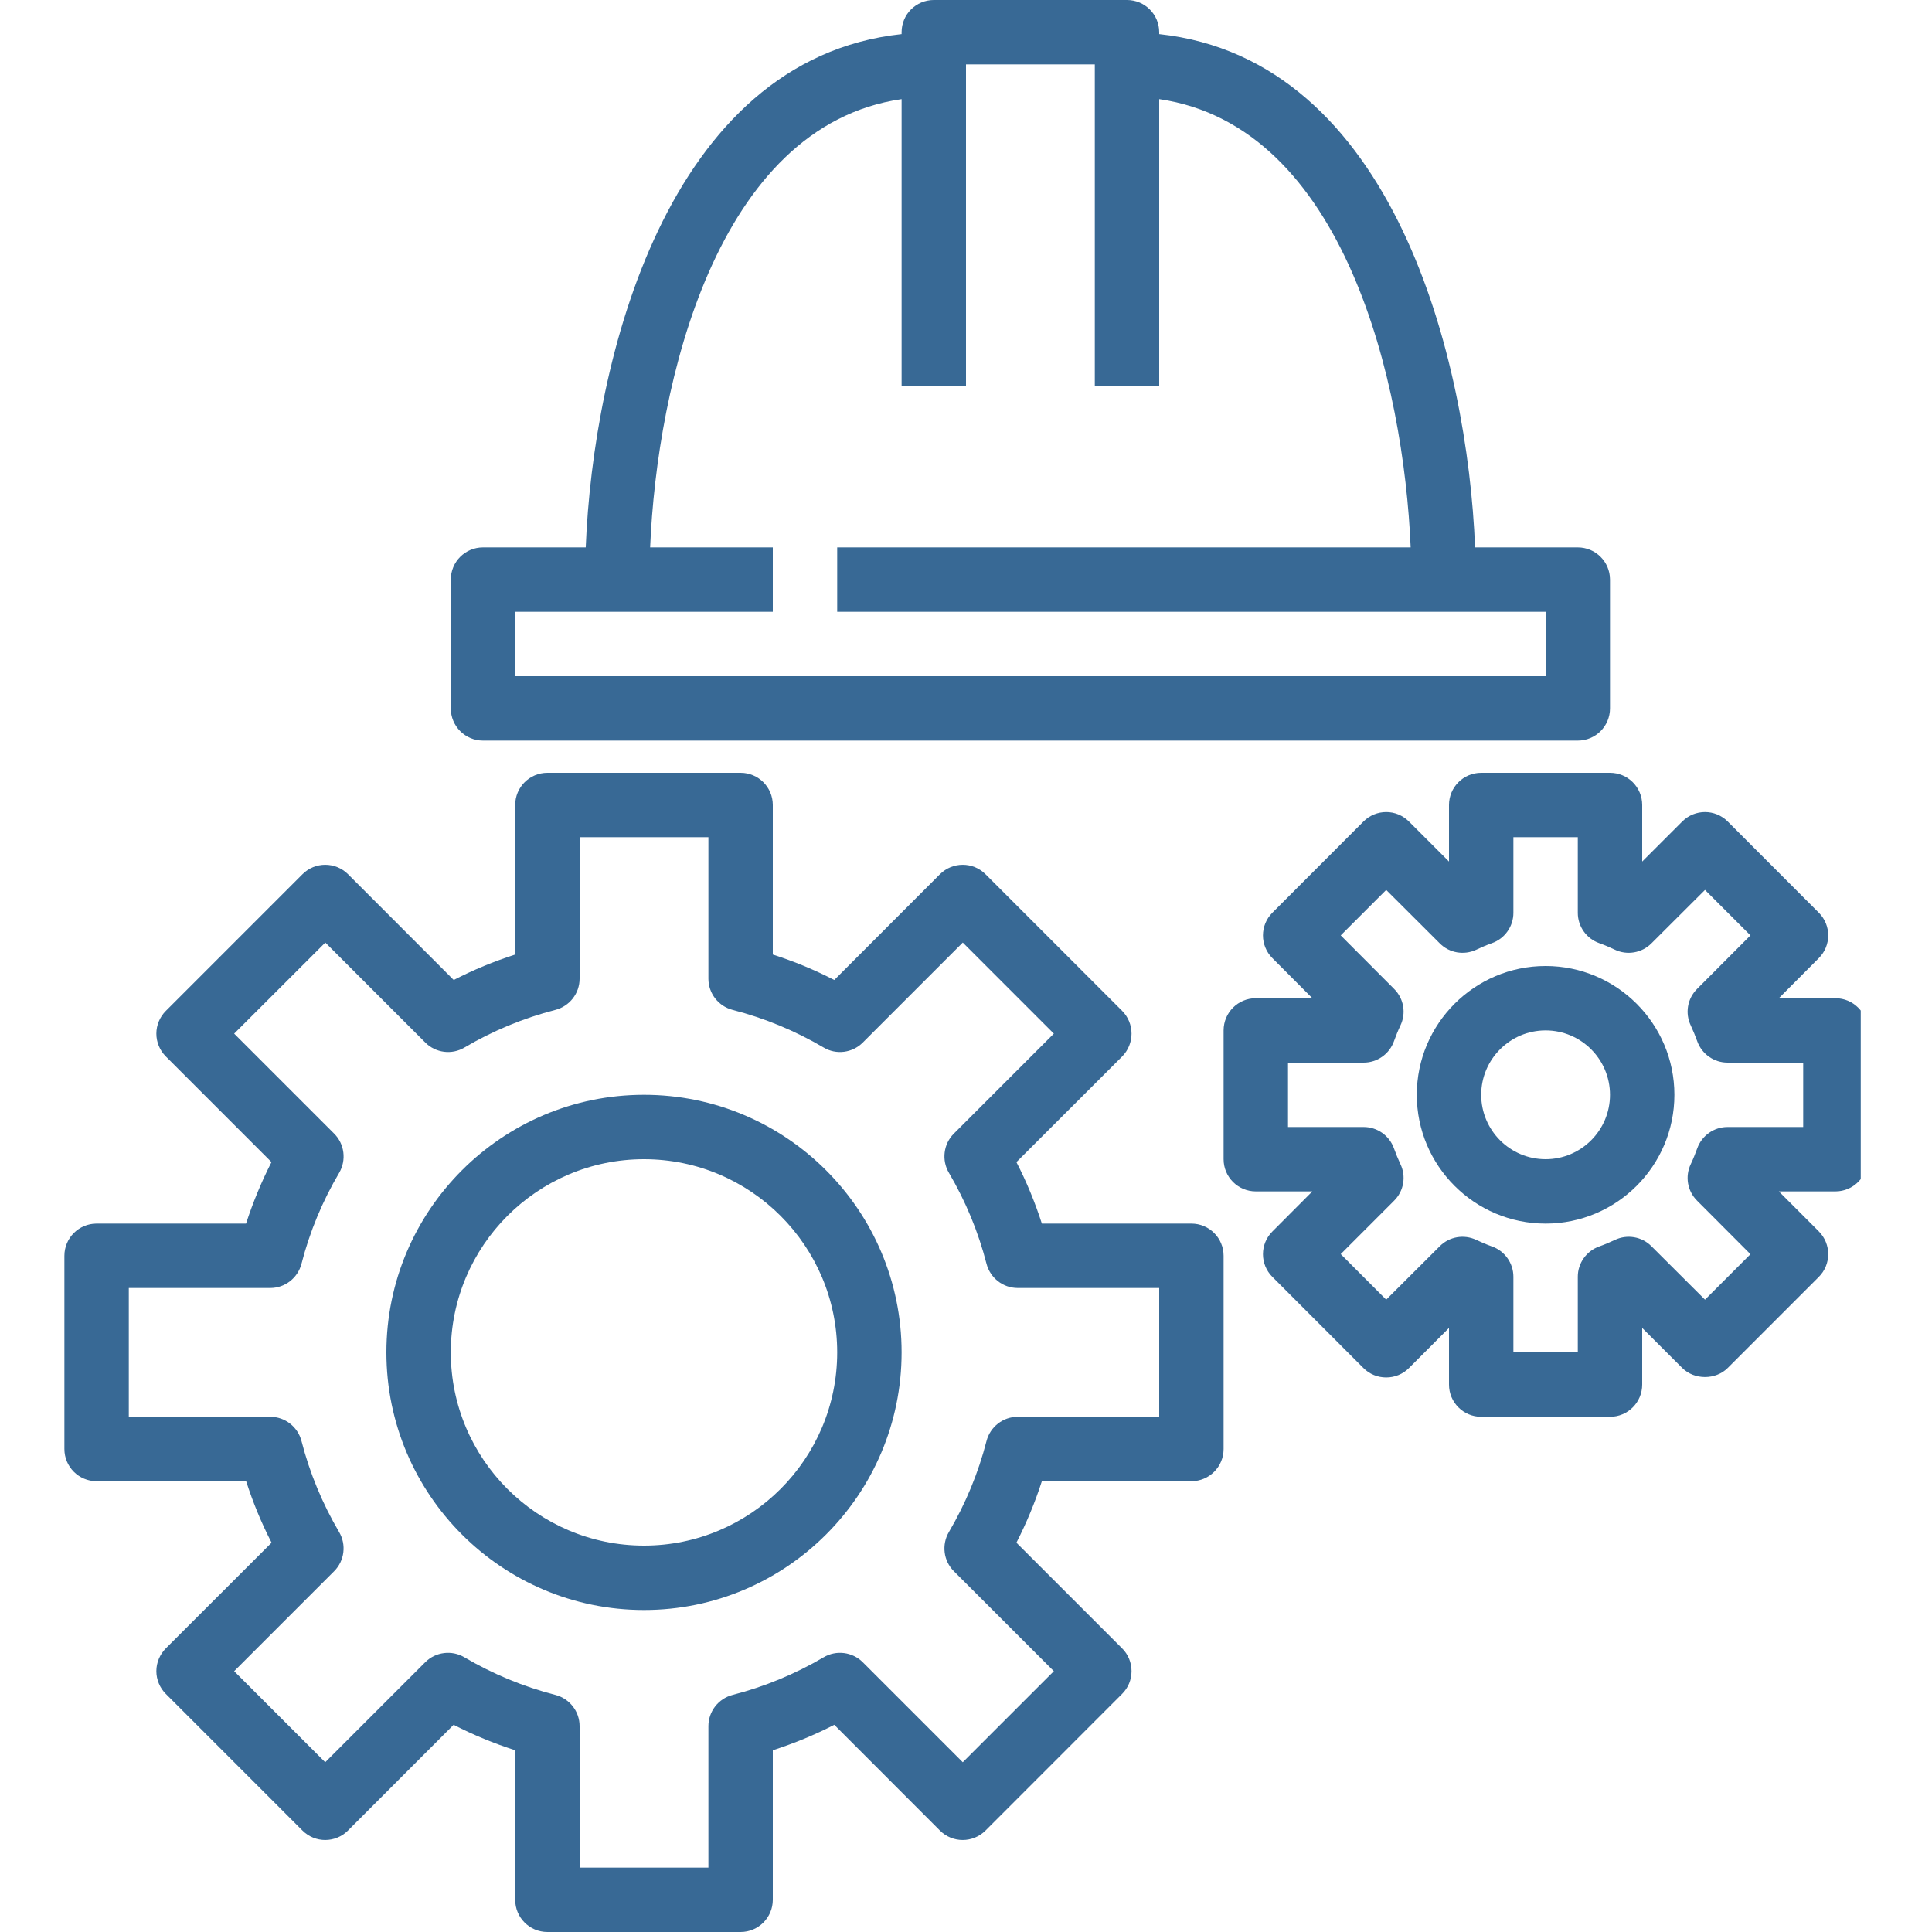
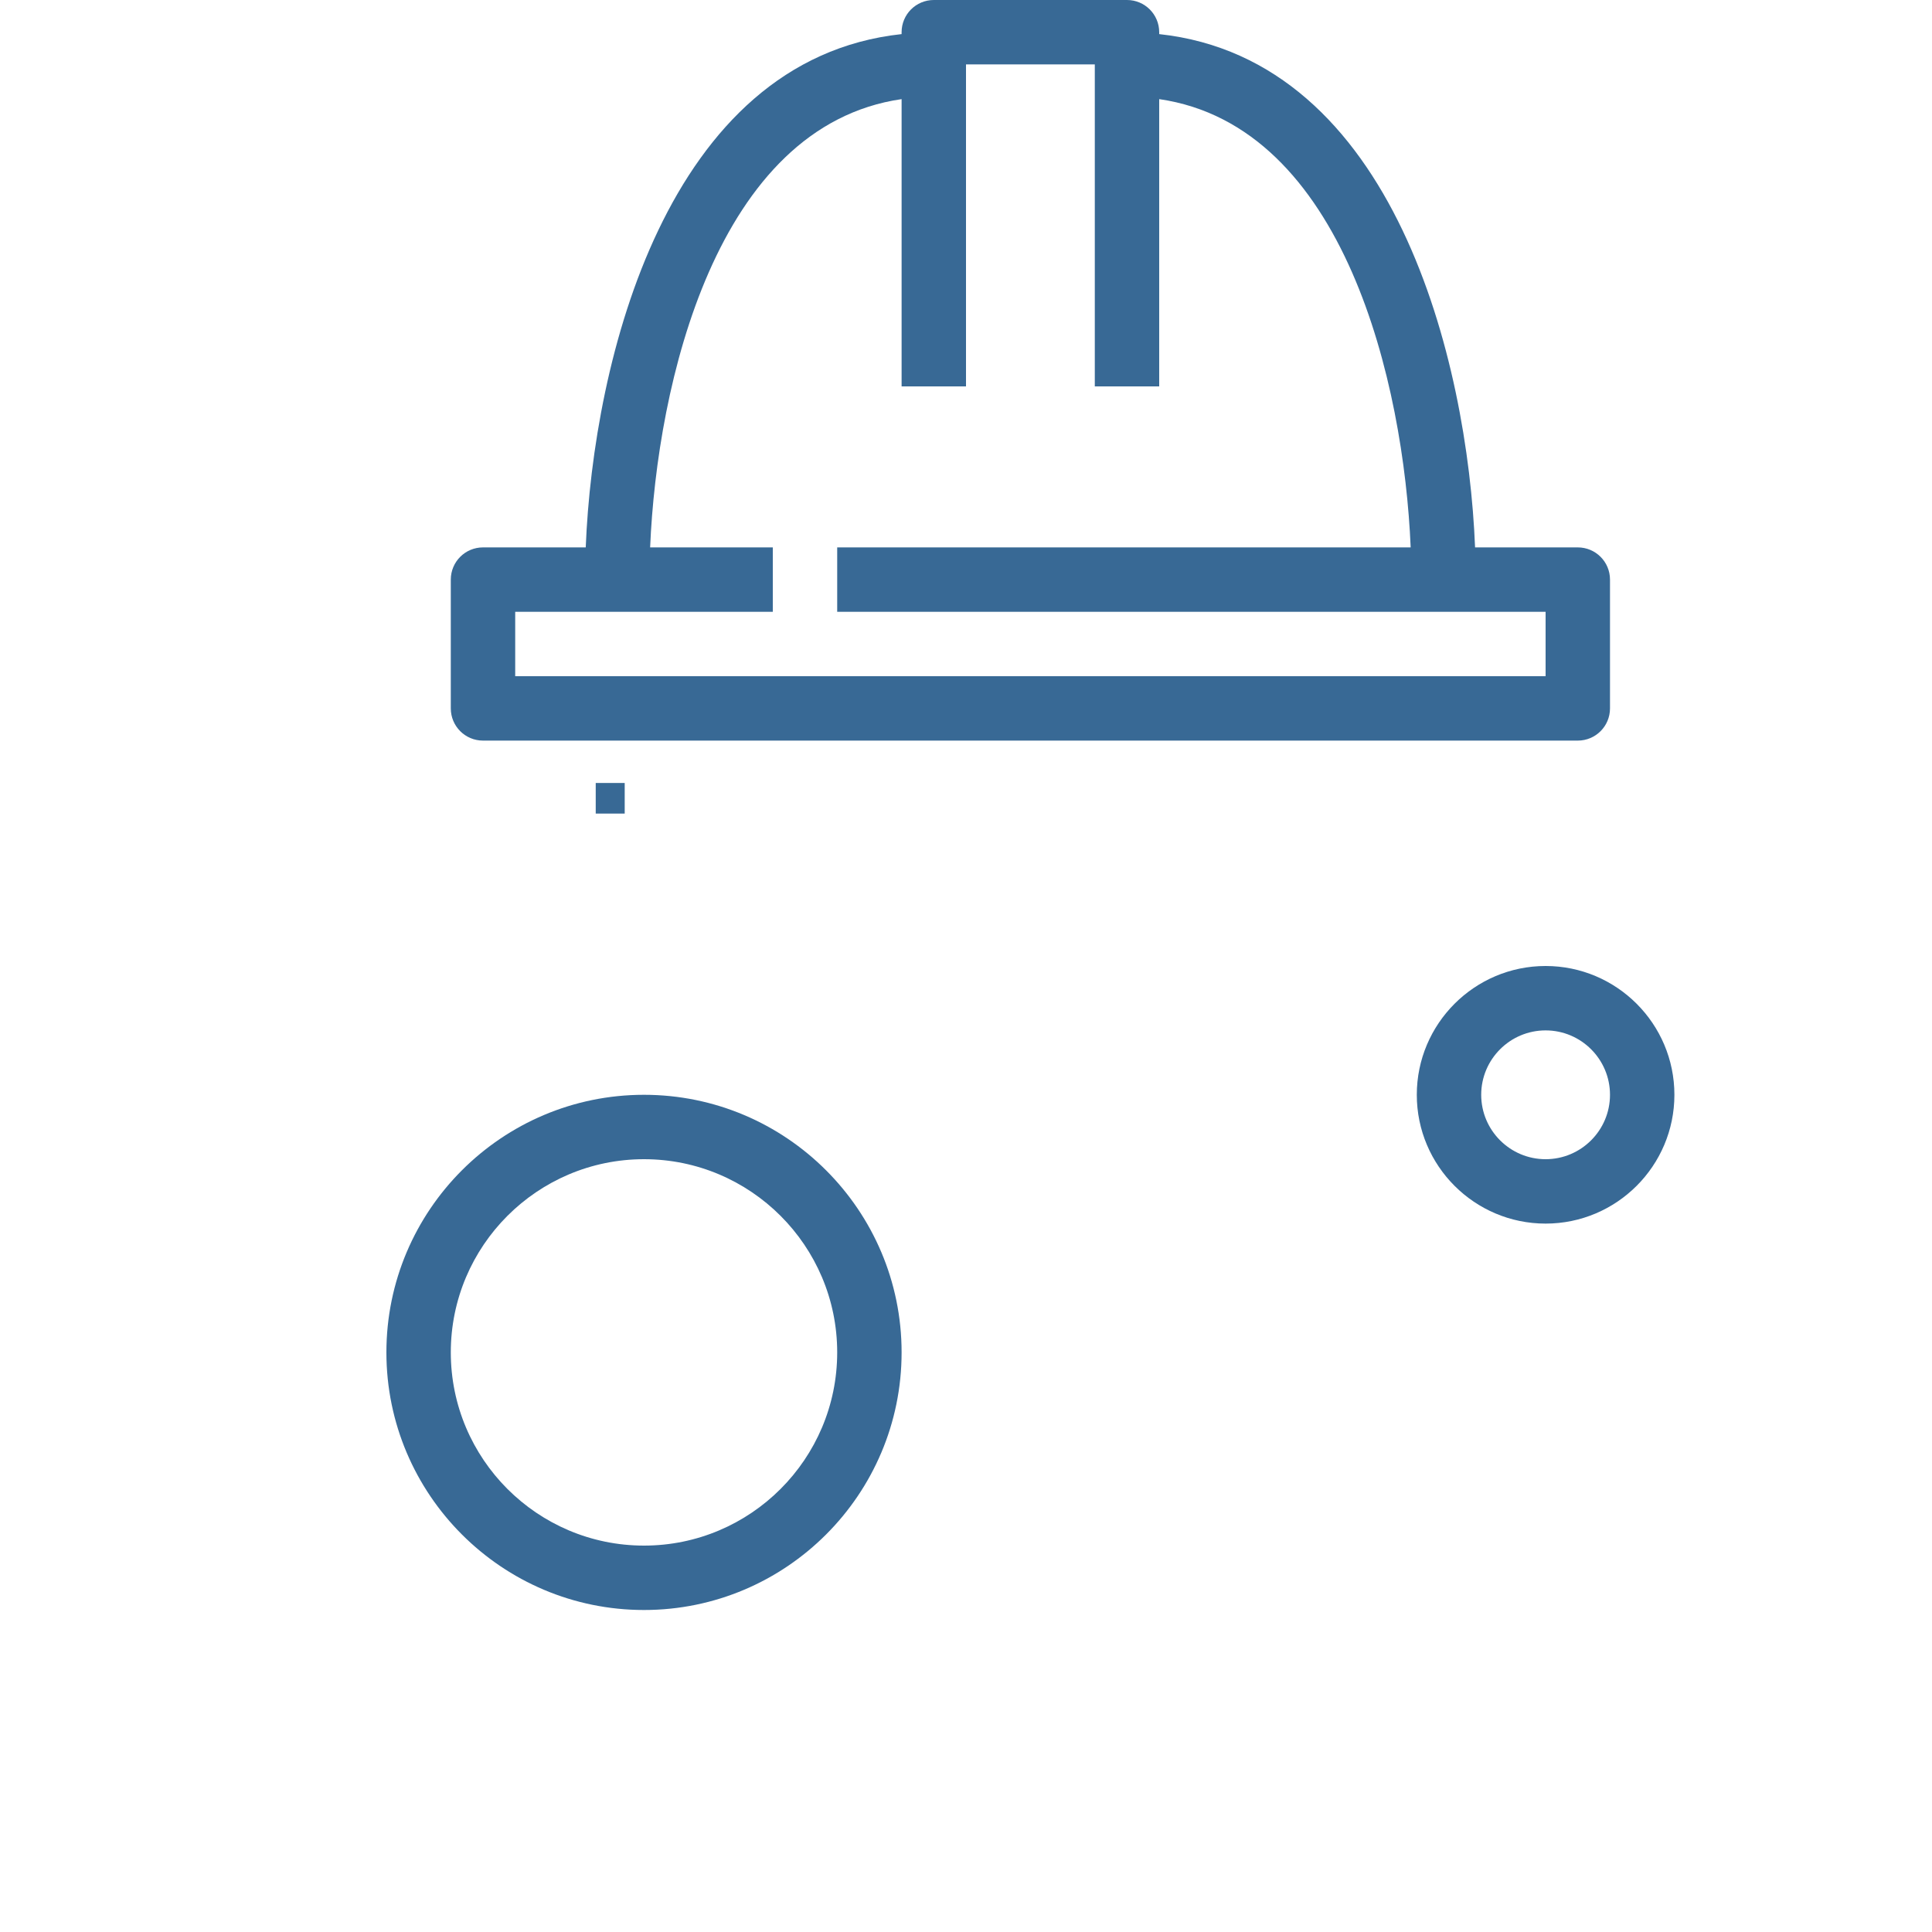
<svg xmlns="http://www.w3.org/2000/svg" width="100" zoomAndPan="magnify" viewBox="0 0 75 75" height="100" preserveAspectRatio="xMidYMid meet">
  <defs>
    <clipPath id="59e486770c">
-       <path d="M 2.484 30 L 48 30 L 48 75 L 2.484 75 Z M 2.484 30 " />
-     </clipPath>
+       </clipPath>
    <clipPath id="32bb5575a8">
-       <path d="M 47 30 L 72.234 30 L 72.234 55 L 47 55 Z M 47 30 " />
-     </clipPath>
+       </clipPath>
    <clipPath id="896aa74a3b">
      <rect x="0" width="4" y="0" height="10" />
    </clipPath>
  </defs>
  <g id="97ae3fe516">
    <path style=" stroke:none;fill-rule:nonzero;fill:#386995;fill-opacity:1;" d="M 25 42.5 C 19.484 42.5 15 46.984 15 52.5 C 15 58.016 19.484 62.5 25 62.5 C 30.516 62.5 35 58.016 35 52.5 C 35 46.984 30.516 42.5 25 42.5 Z M 25 60 C 20.863 60 17.5 56.637 17.5 52.5 C 17.5 48.363 20.863 45 25 45 C 29.137 45 32.5 48.363 32.5 52.5 C 32.5 56.637 29.137 60 25 60 Z M 25 60 " />
    <g clip-rule="nonzero" clip-path="url(#59e486770c)">
-       <path style=" stroke:none;fill-rule:nonzero;fill:#386995;fill-opacity:1;" d="M 46.25 57.5 C 46.941 57.5 47.5 56.941 47.5 56.25 L 47.5 48.75 C 47.5 48.059 46.941 47.5 46.25 47.5 L 40.445 47.5 C 40.18 46.676 39.852 45.879 39.457 45.113 L 43.562 41.012 C 43.797 40.773 43.926 40.457 43.926 40.125 C 43.926 39.797 43.797 39.477 43.562 39.242 L 38.258 33.938 C 37.77 33.449 36.98 33.449 36.488 33.938 L 32.387 38.043 C 31.621 37.648 30.824 37.32 30 37.055 L 30 31.25 C 30 30.559 29.441 30 28.75 30 L 21.25 30 C 20.559 30 20 30.559 20 31.25 L 20 37.055 C 19.176 37.32 18.379 37.648 17.613 38.043 L 13.512 33.938 C 13.02 33.449 12.23 33.449 11.742 33.938 L 6.438 39.242 C 6.203 39.477 6.07 39.797 6.07 40.125 C 6.07 40.457 6.203 40.777 6.438 41.012 L 10.539 45.113 C 10.148 45.879 9.82 46.676 9.551 47.5 L 3.75 47.5 C 3.059 47.5 2.5 48.059 2.5 48.75 L 2.5 56.25 C 2.5 56.941 3.059 57.5 3.75 57.5 L 9.555 57.5 C 9.82 58.324 10.148 59.121 10.543 59.887 L 6.438 63.988 C 6.203 64.227 6.07 64.543 6.07 64.875 C 6.07 65.203 6.203 65.523 6.438 65.758 L 11.742 71.062 C 12.23 71.551 13.02 71.551 13.508 71.062 L 17.609 66.957 C 18.379 67.352 19.176 67.68 20 67.945 L 20 73.75 C 20 74.441 20.559 75 21.25 75 L 28.75 75 C 29.441 75 30 74.441 30 73.75 L 30 67.945 C 30.82 67.68 31.621 67.352 32.387 66.957 L 36.488 71.062 C 36.977 71.551 37.766 71.551 38.258 71.062 L 43.559 65.758 C 43.797 65.523 43.926 65.203 43.926 64.875 C 43.926 64.543 43.797 64.223 43.559 63.988 L 39.457 59.887 C 39.848 59.121 40.18 58.324 40.445 57.5 Z M 38.297 55.938 C 37.977 57.184 37.484 58.371 36.836 59.473 C 36.547 59.965 36.625 60.59 37.027 60.992 L 40.91 64.875 L 37.375 68.41 L 33.492 64.527 C 33.09 64.125 32.461 64.047 31.973 64.336 C 30.871 64.984 29.684 65.477 28.438 65.797 C 27.887 65.941 27.5 66.438 27.5 67.008 L 27.5 72.5 L 22.5 72.5 L 22.5 67.008 C 22.5 66.438 22.113 65.941 21.562 65.797 C 20.316 65.477 19.129 64.984 18.027 64.336 C 17.539 64.047 16.91 64.125 16.508 64.527 L 12.625 68.41 L 9.09 64.875 L 12.973 60.992 C 13.375 60.59 13.453 59.961 13.164 59.473 C 12.516 58.371 12.023 57.184 11.703 55.938 C 11.559 55.387 11.062 55 10.492 55 L 5 55 L 5 50 L 10.492 50 C 11.062 50 11.559 49.613 11.703 49.062 C 12.023 47.816 12.516 46.629 13.168 45.527 C 13.453 45.035 13.375 44.41 12.973 44.008 L 9.09 40.125 L 12.629 36.59 L 16.512 40.473 C 16.914 40.875 17.539 40.957 18.031 40.664 C 19.129 40.016 20.316 39.523 21.562 39.203 C 22.113 39.059 22.5 38.562 22.5 37.992 L 22.5 32.5 L 27.5 32.5 L 27.5 37.992 C 27.5 38.562 27.887 39.059 28.438 39.203 C 29.684 39.523 30.871 40.016 31.973 40.664 C 32.461 40.957 33.09 40.875 33.492 40.473 L 37.375 36.59 L 40.91 40.125 L 37.027 44.008 C 36.625 44.41 36.547 45.039 36.836 45.527 C 37.484 46.629 37.977 47.816 38.297 49.062 C 38.441 49.613 38.938 50 39.508 50 L 45 50 L 45 55 L 39.508 55 C 38.938 55 38.441 55.387 38.297 55.938 Z M 38.297 55.938 " />
-     </g>
+       </g>
    <path style=" stroke:none;fill-rule:nonzero;fill:#386995;fill-opacity:1;" d="M 62.5 27.5 L 62.5 22.5 C 62.5 21.809 61.941 21.25 61.25 21.25 L 57.262 21.25 C 56.973 14.004 54.129 2.309 45 1.324 L 45 1.25 C 45 0.559 44.441 0 43.75 0 L 36.25 0 C 35.559 0 35 0.559 35 1.25 L 35 1.324 C 25.871 2.309 23.027 14.004 22.738 21.25 L 18.75 21.25 C 18.059 21.25 17.5 21.809 17.5 22.5 L 17.5 27.5 C 17.5 28.191 18.059 28.75 18.75 28.75 L 61.25 28.75 C 61.941 28.75 62.5 28.191 62.5 27.5 Z M 60 26.25 L 20 26.25 L 20 23.75 L 30 23.75 L 30 21.25 L 25.238 21.25 C 25.504 14.914 27.797 4.891 35 3.848 L 35 15 L 37.5 15 L 37.5 2.5 L 42.5 2.5 L 42.5 15 L 45 15 L 45 3.848 C 52.203 4.891 54.496 14.914 54.762 21.25 L 32.5 21.25 L 32.5 23.75 L 60 23.75 Z M 60 26.25 " />
    <g clip-rule="nonzero" clip-path="url(#32bb5575a8)">
-       <path style=" stroke:none;fill-rule:nonzero;fill:#386995;fill-opacity:1;" d="M 72.5 45 L 72.5 40 C 72.5 39.309 71.941 38.75 71.25 38.75 L 69.055 38.75 L 70.605 37.195 C 71.094 36.707 71.094 35.918 70.605 35.43 L 67.07 31.891 C 66.582 31.402 65.793 31.402 65.305 31.891 L 63.75 33.445 L 63.75 31.25 C 63.75 30.559 63.191 30 62.5 30 L 57.5 30 C 56.809 30 56.25 30.559 56.25 31.25 L 56.25 33.445 L 54.695 31.891 C 54.207 31.402 53.418 31.402 52.93 31.891 L 49.395 35.43 C 48.906 35.918 48.906 36.707 49.395 37.195 L 50.945 38.75 L 48.75 38.75 C 48.059 38.75 47.5 39.309 47.5 40 L 47.5 45 C 47.5 45.691 48.059 46.25 48.75 46.25 L 50.945 46.25 L 49.395 47.805 C 48.906 48.293 48.906 49.082 49.395 49.57 L 52.93 53.109 C 53.164 53.344 53.48 53.473 53.812 53.473 C 54.145 53.473 54.461 53.344 54.695 53.109 L 56.25 51.551 L 56.25 53.75 C 56.25 54.441 56.809 55 57.5 55 L 62.5 55 C 63.191 55 63.75 54.441 63.75 53.75 L 63.75 51.551 L 65.305 53.105 C 65.773 53.574 66.602 53.574 67.07 53.105 L 70.605 49.57 C 71.094 49.082 71.094 48.293 70.605 47.801 L 69.055 46.25 L 71.25 46.25 C 71.941 46.25 72.5 45.691 72.5 45 Z M 70 43.75 L 67.062 43.75 C 66.535 43.75 66.066 44.082 65.887 44.578 C 65.812 44.785 65.73 44.992 65.637 45.188 C 65.406 45.668 65.504 46.234 65.879 46.609 L 67.953 48.688 L 66.188 50.453 L 64.109 48.379 C 63.738 48.004 63.168 47.906 62.691 48.133 C 62.492 48.227 62.293 48.312 62.082 48.387 C 61.586 48.562 61.25 49.035 61.25 49.562 L 61.25 52.5 L 58.75 52.5 L 58.75 49.562 C 58.75 49.035 58.414 48.562 57.918 48.387 C 57.707 48.312 57.508 48.227 57.309 48.133 C 56.832 47.906 56.262 48.004 55.891 48.379 L 53.812 50.453 L 52.047 48.684 L 54.121 46.609 C 54.496 46.234 54.594 45.664 54.363 45.188 C 54.27 44.988 54.188 44.785 54.113 44.578 C 53.934 44.082 53.465 43.75 52.938 43.75 L 50 43.75 L 50 41.25 L 52.938 41.25 C 53.465 41.25 53.934 40.918 54.113 40.422 C 54.188 40.215 54.27 40.008 54.363 39.812 C 54.594 39.332 54.496 38.766 54.121 38.391 L 52.047 36.312 L 53.812 34.547 L 55.891 36.621 C 56.262 36.996 56.832 37.094 57.312 36.867 C 57.508 36.773 57.707 36.688 57.918 36.613 C 58.414 36.438 58.75 35.965 58.75 35.438 L 58.75 32.5 L 61.25 32.5 L 61.25 35.438 C 61.25 35.965 61.586 36.438 62.082 36.613 C 62.293 36.688 62.492 36.773 62.688 36.867 C 63.164 37.094 63.734 36.996 64.109 36.621 L 66.188 34.547 L 67.953 36.312 L 65.879 38.391 C 65.504 38.766 65.406 39.332 65.637 39.812 C 65.73 40.012 65.812 40.215 65.887 40.422 C 66.066 40.918 66.535 41.25 67.062 41.25 L 70 41.25 Z M 70 43.75 " />
-     </g>
+       </g>
    <path style=" stroke:none;fill-rule:nonzero;fill:#386995;fill-opacity:1;" d="M 60 37.5 C 57.242 37.5 55 39.742 55 42.5 C 55 45.258 57.242 47.5 60 47.5 C 62.758 47.5 65 45.258 65 42.5 C 65 39.742 62.758 37.5 60 37.5 Z M 60 45 C 58.621 45 57.5 43.879 57.5 42.5 C 57.5 41.121 58.621 40 60 40 C 61.379 40 62.5 41.121 62.5 42.5 C 62.5 43.879 61.379 45 60 45 Z M 60 45 " />
    <g transform="matrix(1,0,0,1,22,24)">
      <g clip-path="url(#896aa74a3b)">
        <g style="fill:#386995;fill-opacity:1;">
          <g transform="translate(0.579, 7.583)">
            <path style="stroke:none" d="M 0.547 0 L 0.547 -1.188 L 1.672 -1.188 L 1.672 0 Z M 0.547 0 " />
          </g>
        </g>
      </g>
    </g>
  </g>
</svg>